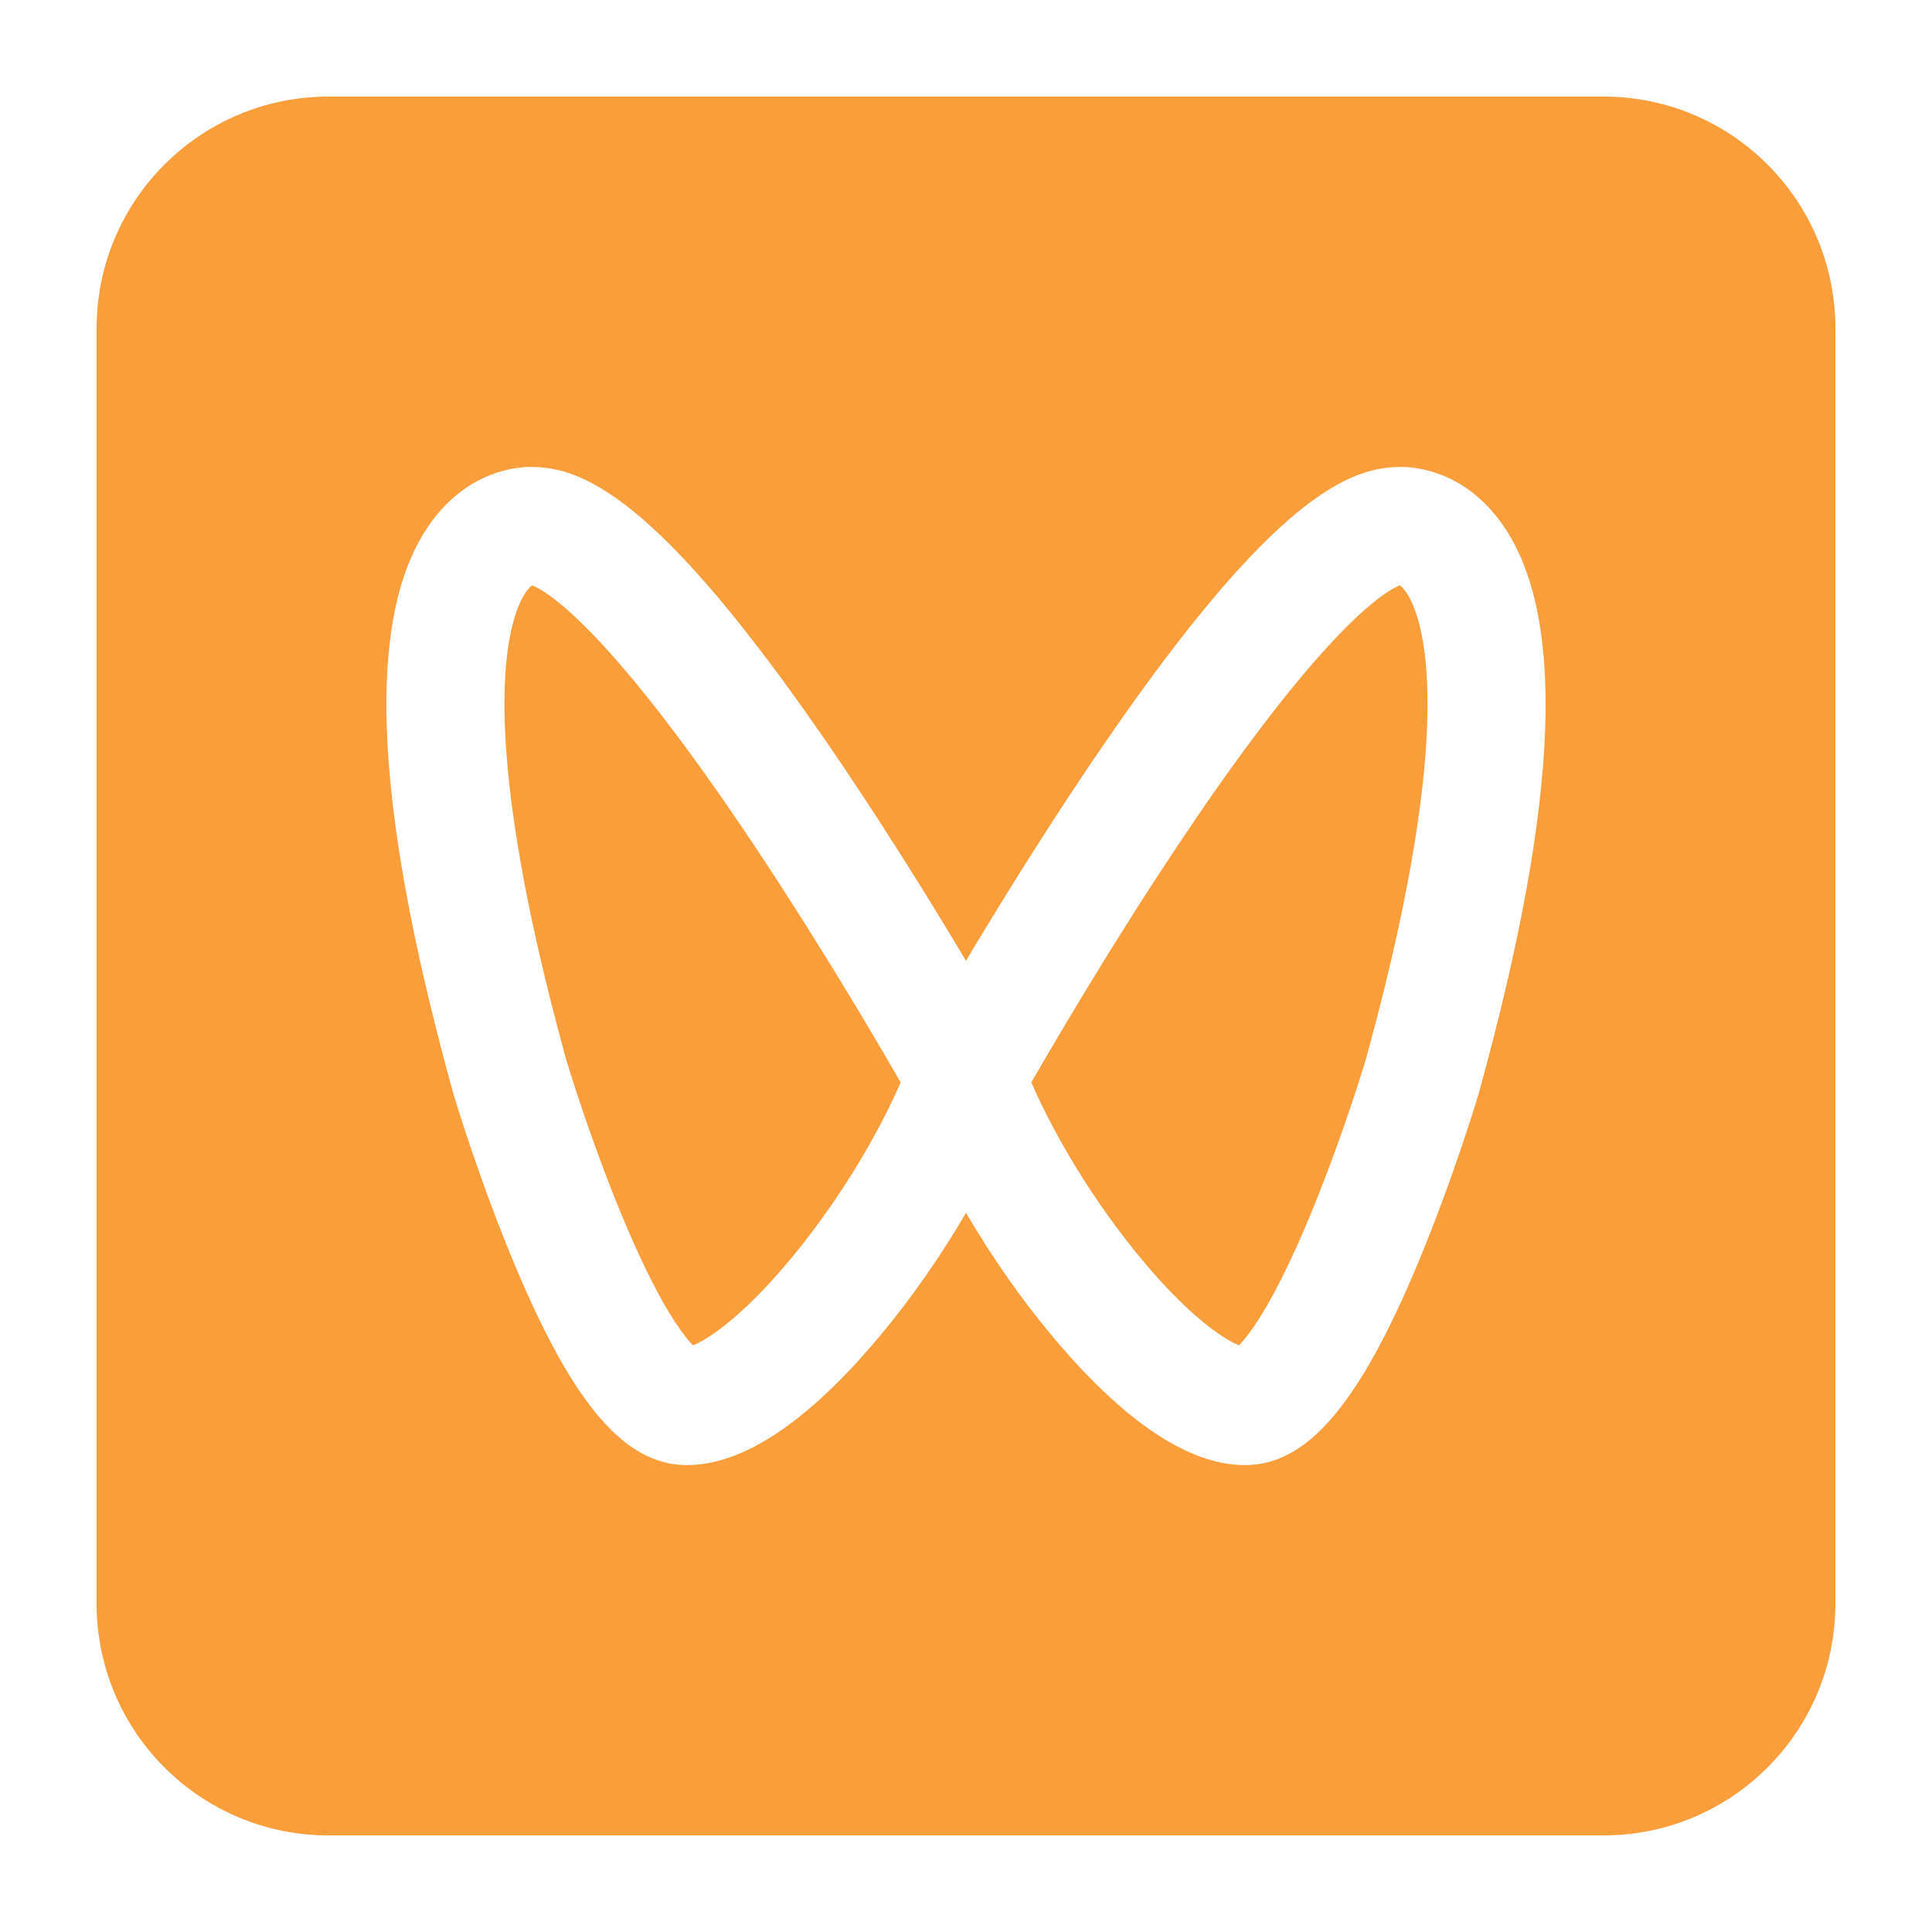
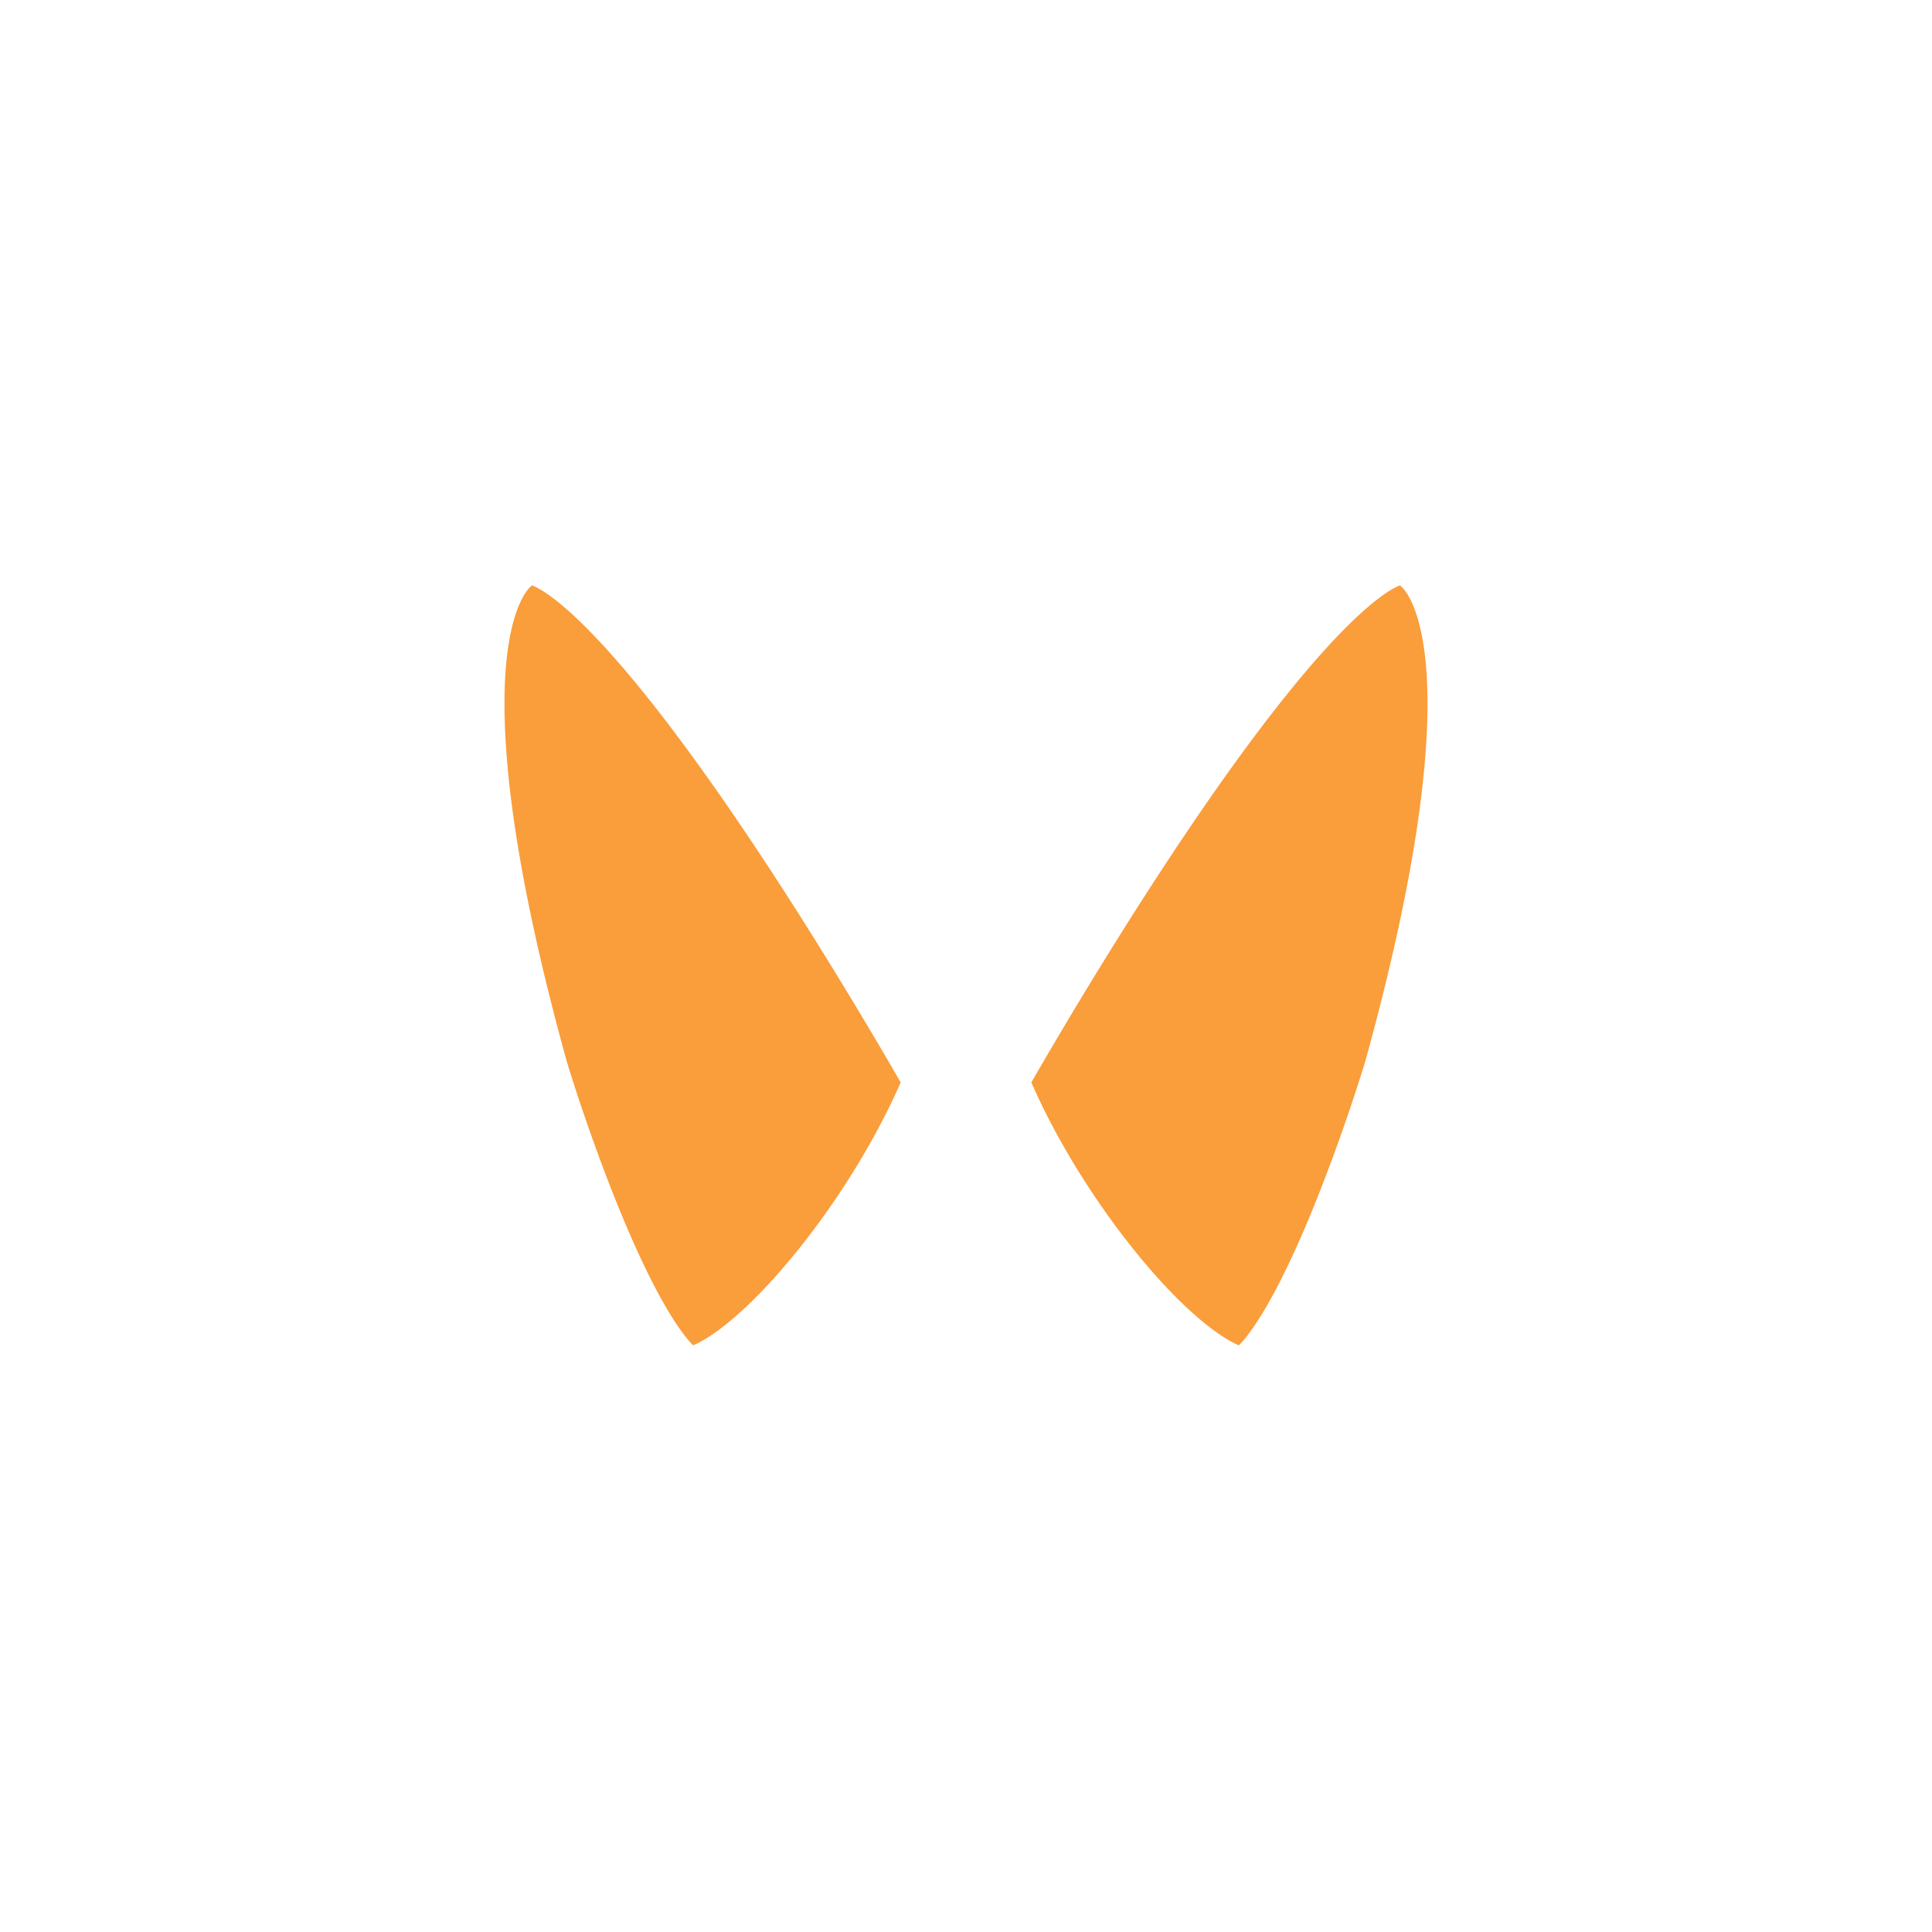
<svg xmlns="http://www.w3.org/2000/svg" t="1754102203985" class="icon" viewBox="0 0 1024 1024" version="1.1" p-id="84003" width="256" height="256">
  <path d="M282.04 310.272c-2.964 2.074-9.333 10.496-12.626 32.22-4.833 31.857-3.379 95.908 31.002 220.201 1.04 3.43 11.5 37.607 26.015 73.738 21.36 53.182 35.41 71.086 40.929 76.616 8.049-3.292 26.665-15.34 53.023-47.4 23.065-28.059 43.735-61.533 56.985-91.956-13.383-23.24-43.51-74.476-77.921-126.05-78.674-117.898-111.11-135.014-117.407-137.369z m459.92 0c-6.298 2.355-38.733 19.471-117.407 137.37-34.412 51.573-64.533 102.81-77.921 126.049 13.255 30.423 33.92 63.892 56.985 91.955 26.358 32.062 44.98 44.109 53.028 47.401 5.525-5.545 19.63-23.521 41.083-77.01a985.216 985.216 0 0 0 25.85-73.339c34.377-124.293 35.836-188.35 31.002-220.206-3.292-21.724-9.661-30.152-12.62-32.22z" fill="#FA9D3B" p-id="84004" />
-   <path d="M849.92 51.2H174.08c-67.866 0-122.88 55.014-122.88 122.88v675.84c0 67.866 55.014 122.88 122.88 122.88h675.84c67.866 0 122.88-55.014 122.88-122.88V174.08c0-67.866-55.014-122.88-122.88-122.88z m-66.212 528.507l-0.179 0.63c-0.548 1.833-13.711 45.573-32.358 90.07-31.176 74.379-58.481 106.118-91.295 106.118-29.968 0-64.492-23.178-102.615-68.895-16.522-19.81-32.03-42.148-45.261-64.799-13.23 22.651-28.739 44.99-45.26 64.8-38.124 45.716-72.648 68.894-102.616 68.894-32.814 0-60.119-31.734-91.295-106.117-18.652-44.493-31.805-88.233-32.358-90.071l-0.18-0.63C196.798 422.589 193.317 323 229.638 275.257c19.605-25.77 44.355-27.772 51.471-27.772 0.548 0 1.086 0.01 1.613 0.031 28.805 0.39 71.168 20.429 165.12 160.113 24.965 37.12 47.627 73.902 64.154 101.59 16.532-27.688 39.188-64.465 64.153-101.59 93.952-139.684 136.315-159.724 165.12-160.113 0.528-0.02 1.065-0.03 1.613-0.03 7.117 0 31.867 2.006 51.472 27.77 36.331 47.744 32.85 147.333-10.645 304.45z" fill="#FA9D3B" p-id="84005" />
</svg>